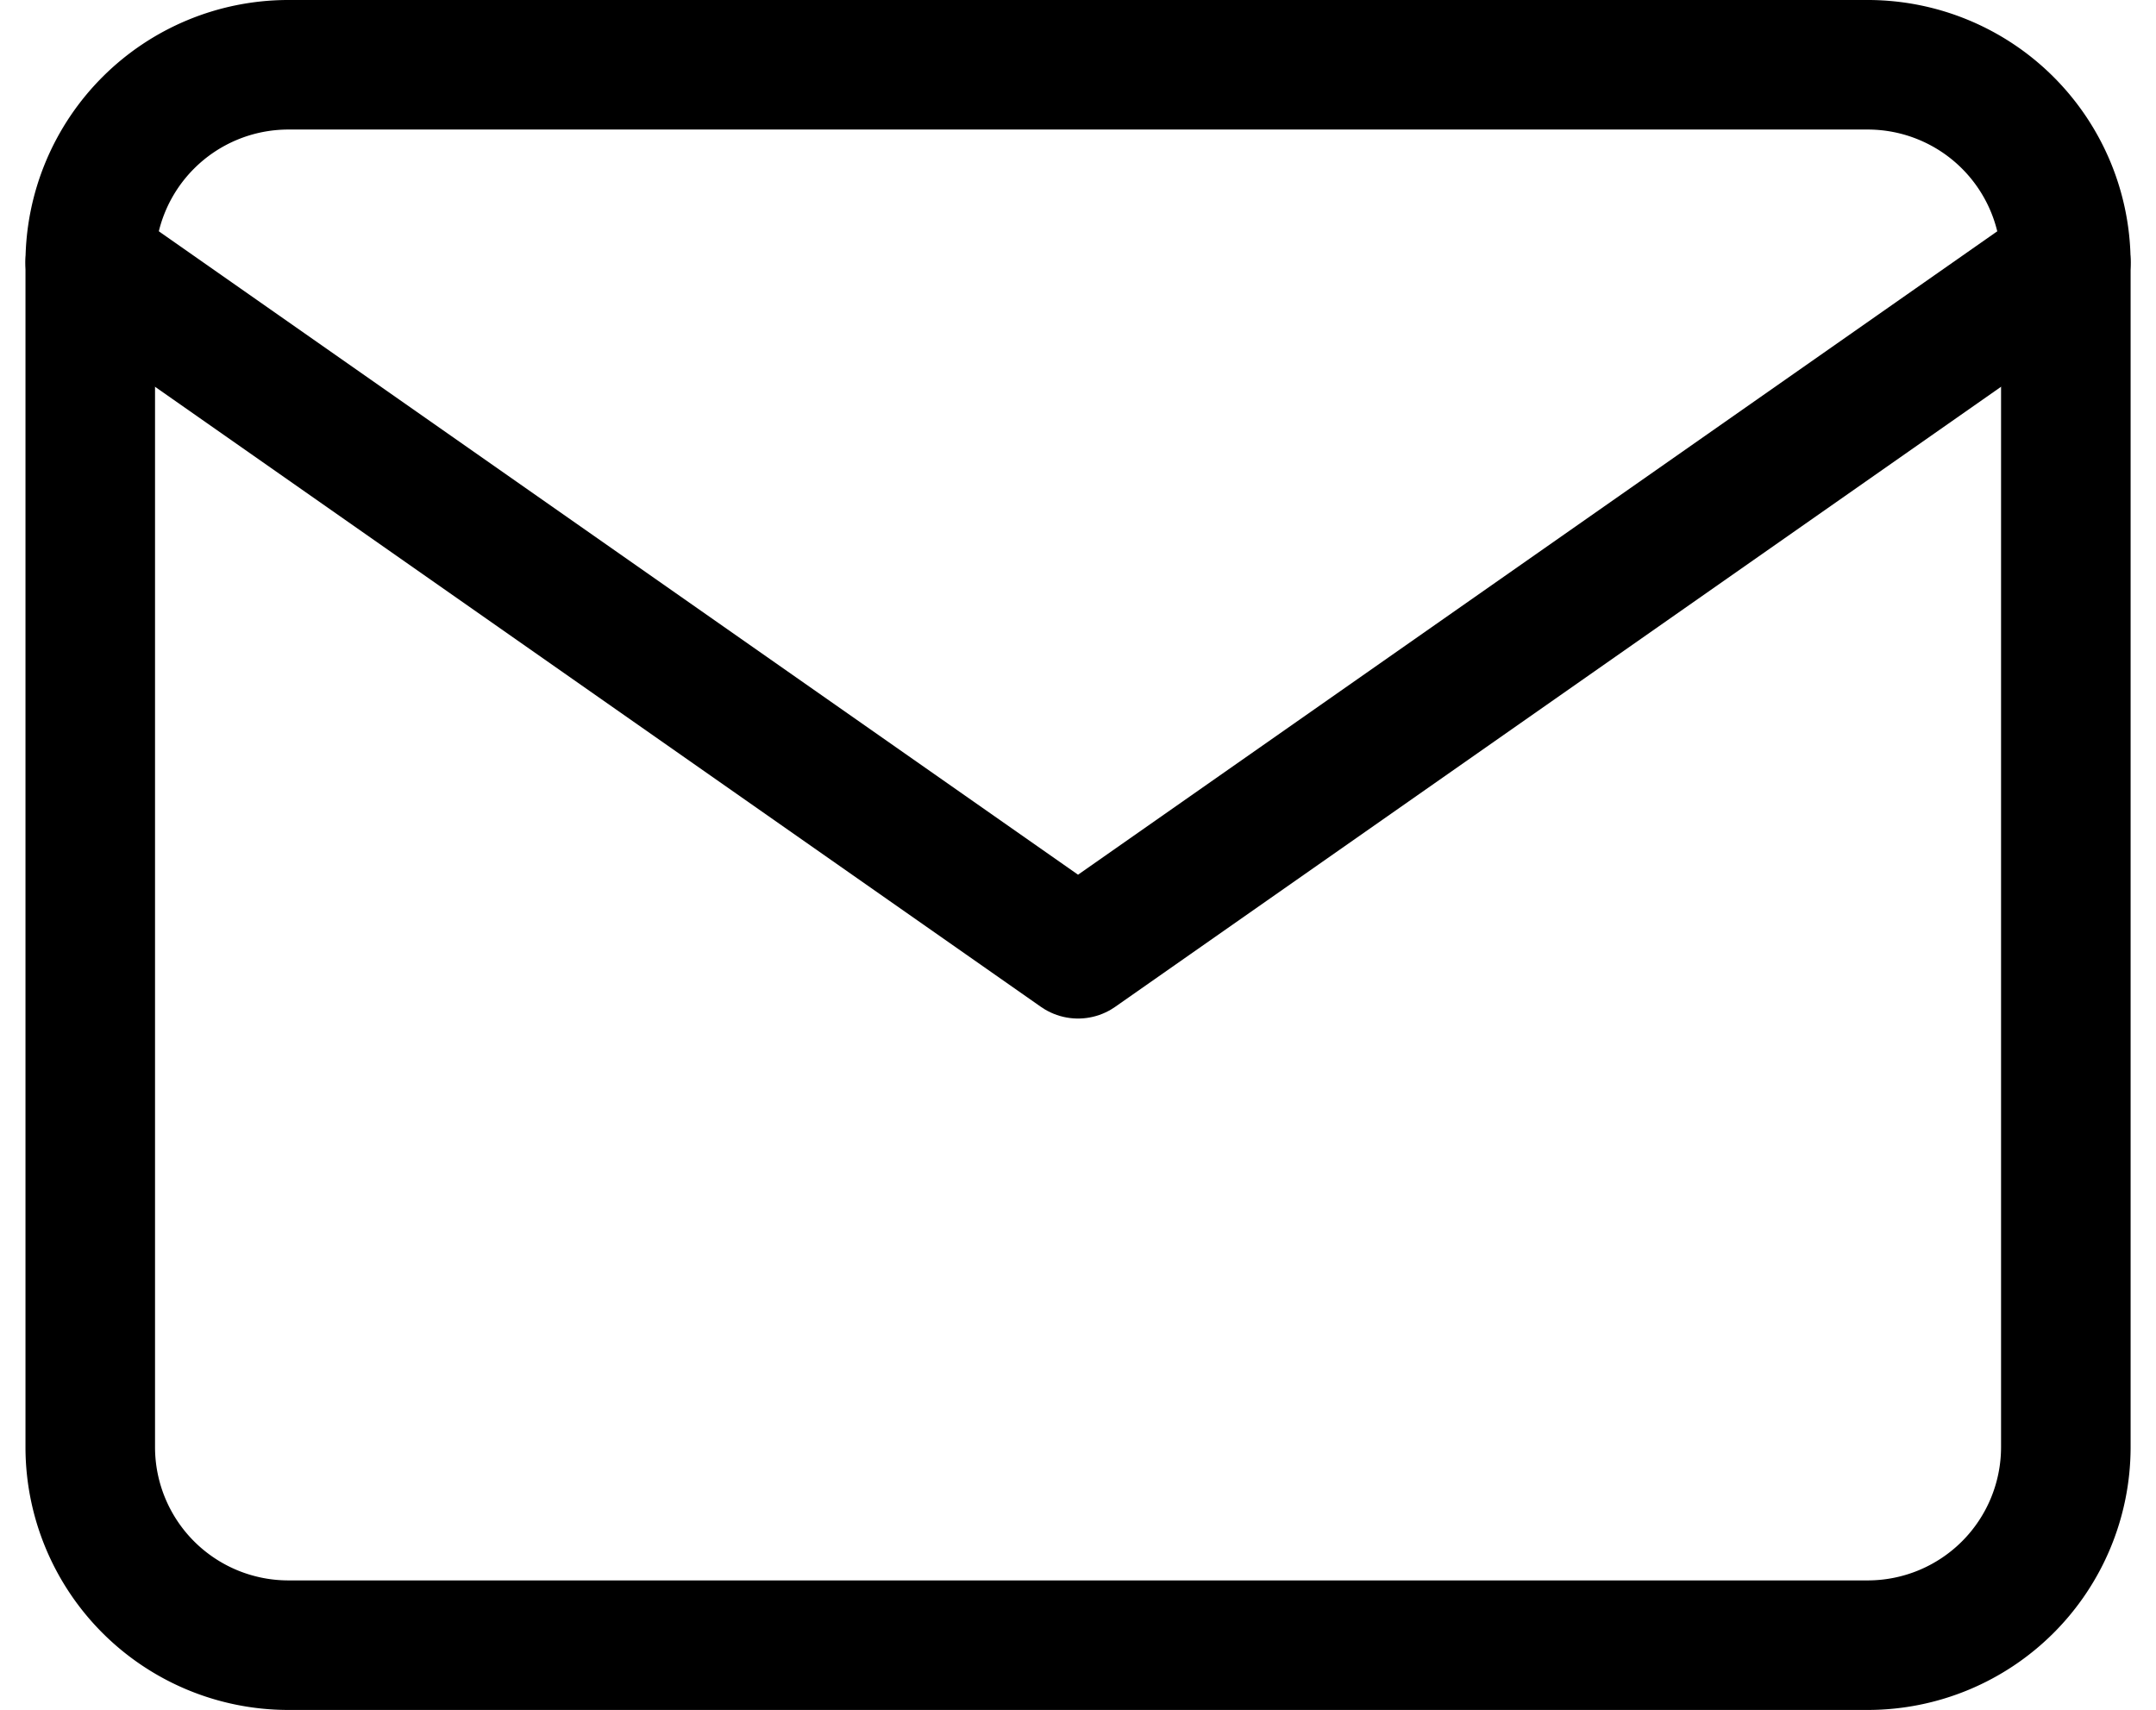
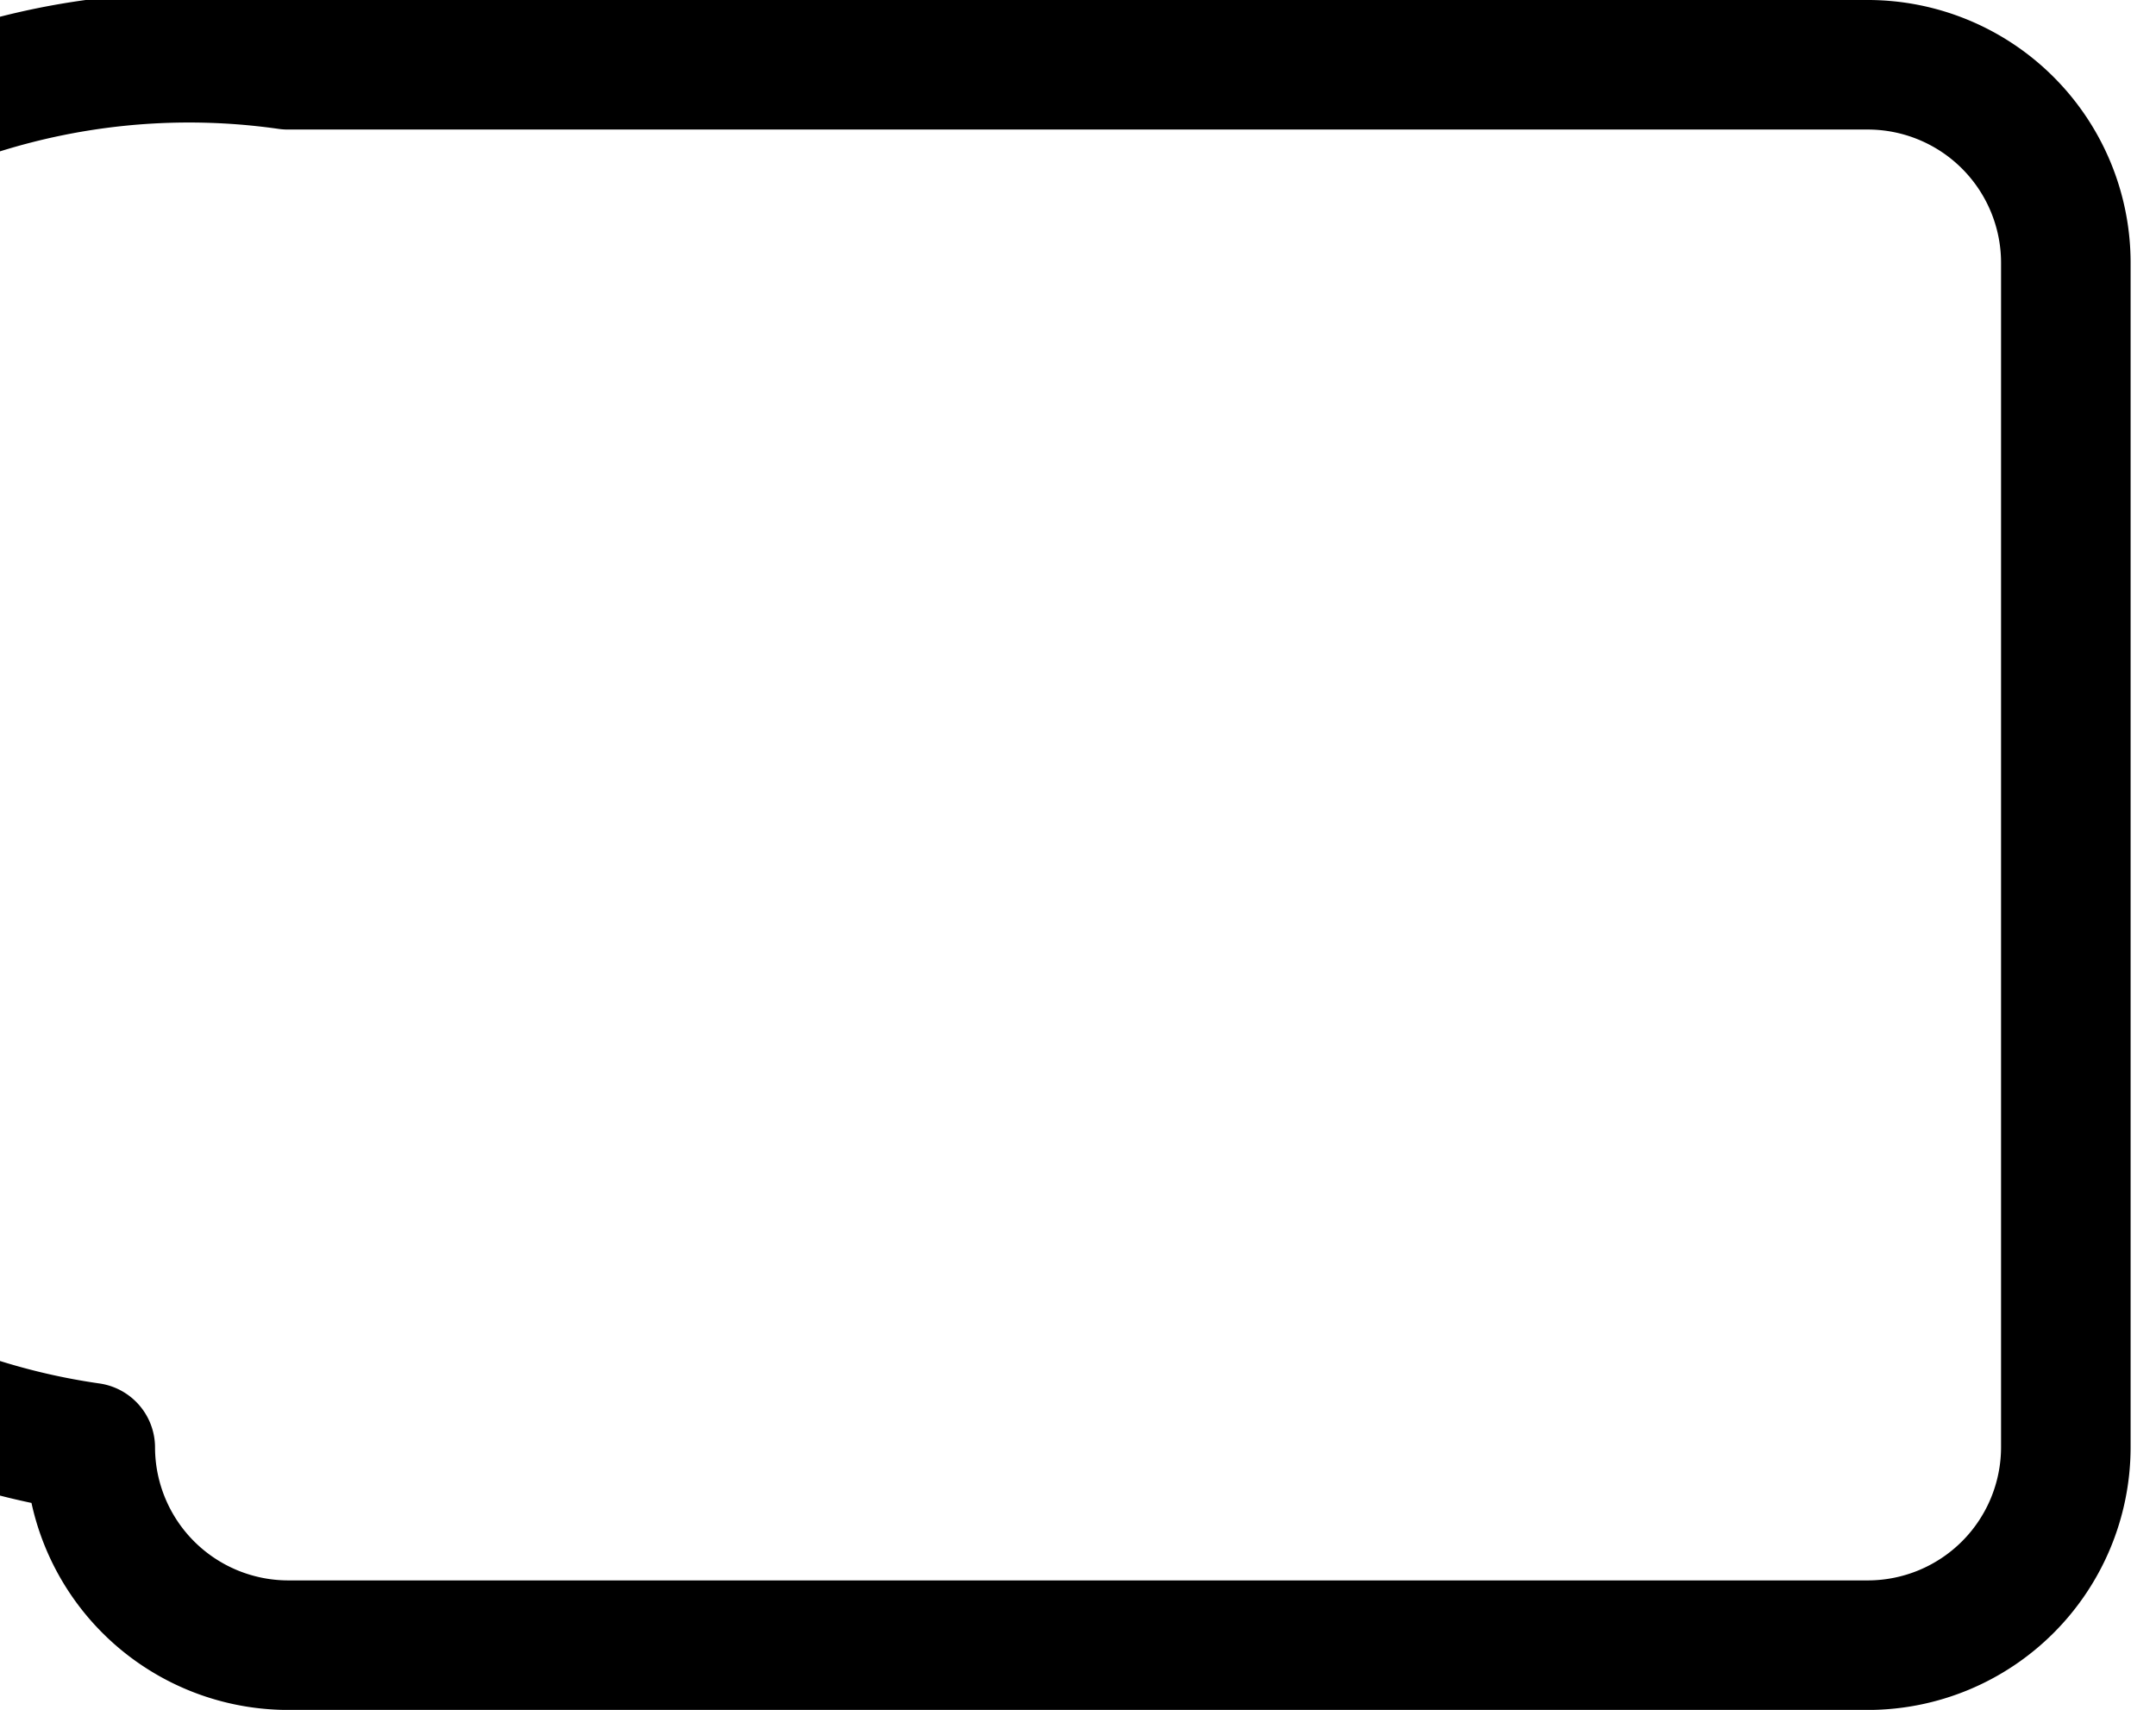
<svg xmlns="http://www.w3.org/2000/svg" width="24.963" height="19.799" viewBox="0 0 24.963 19.799">
  <g id="Group_309" data-name="Group 309" transform="translate(-1175.955 -856.25)">
-     <path id="Path_37" data-name="Path 37" d="M5.287,6h18.3a2.294,2.294,0,0,1,2.287,2.287V22.012A2.294,2.294,0,0,1,23.587,24.3H5.287A2.294,2.294,0,0,1,3,22.012V8.287A2.294,2.294,0,0,1,5.287,6Z" transform="translate(1174 851)" fill="none" stroke="#000" stroke-linecap="round" stroke-linejoin="round" stroke-width="1.5" />
-     <path id="Path_38" data-name="Path 38" d="M25.874,9,14.437,17.006,3,9" transform="translate(1174 850.288)" fill="none" stroke="#000" stroke-linecap="round" stroke-linejoin="round" stroke-width="1.5" />
+     <path id="Path_37" data-name="Path 37" d="M5.287,6h18.3a2.294,2.294,0,0,1,2.287,2.287V22.012A2.294,2.294,0,0,1,23.587,24.3H5.287A2.294,2.294,0,0,1,3,22.012A2.294,2.294,0,0,1,5.287,6Z" transform="translate(1174 851)" fill="none" stroke="#000" stroke-linecap="round" stroke-linejoin="round" stroke-width="1.5" />
  </g>
</svg>